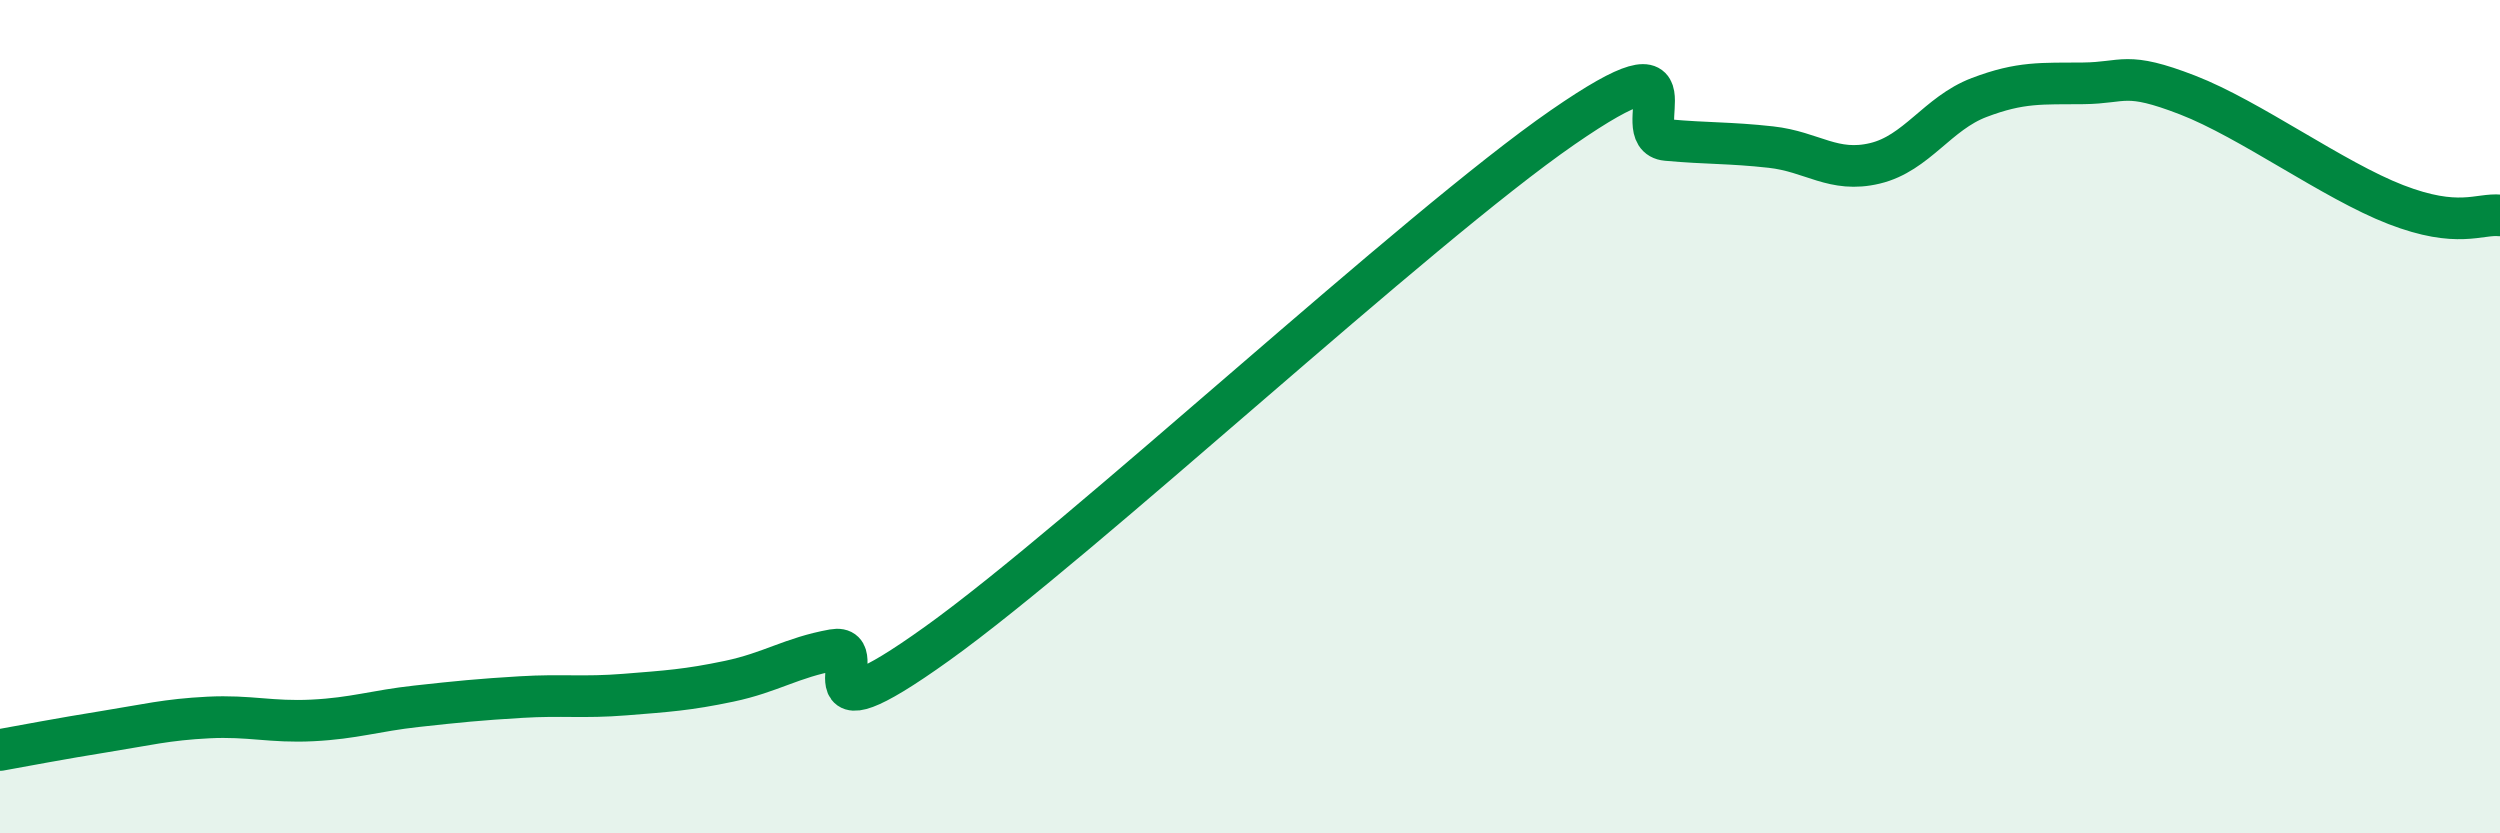
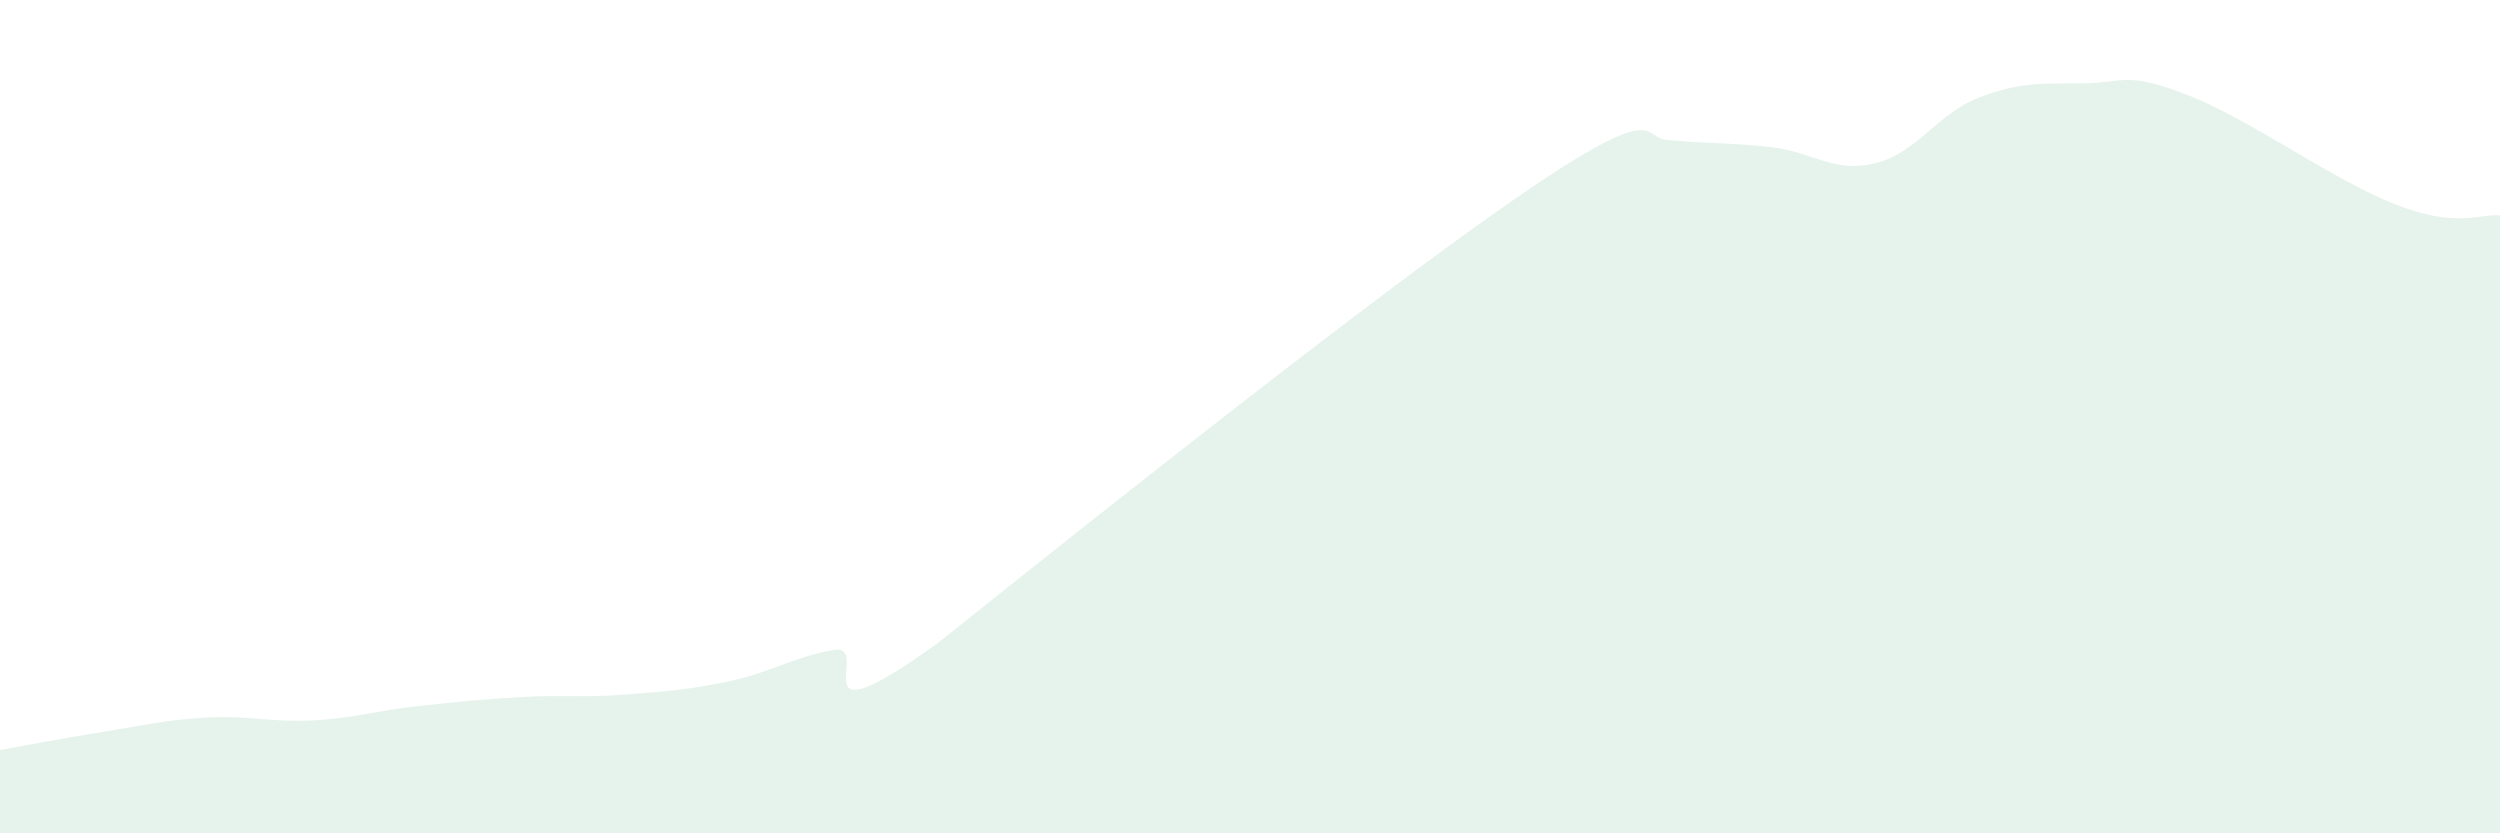
<svg xmlns="http://www.w3.org/2000/svg" width="60" height="20" viewBox="0 0 60 20">
-   <path d="M 0,18 C 0.5,17.91 1.5,17.72 2.5,17.56 C 3.5,17.4 4,17.27 5,17.22 C 6,17.17 6.5,17.34 7.5,17.29 C 8.5,17.24 9,17.06 10,16.95 C 11,16.84 11.5,16.79 12.5,16.73 C 13.5,16.67 14,16.75 15,16.67 C 16,16.59 16.5,16.56 17.5,16.35 C 18.5,16.14 19,15.78 20,15.6 C 21,15.42 19,17.95 22.5,15.44 C 26,12.93 34,5.48 37.5,3.06 C 41,0.64 39,3.27 40,3.36 C 41,3.45 41.5,3.42 42.5,3.53 C 43.5,3.64 44,4.16 45,3.92 C 46,3.68 46.5,2.72 47.5,2.34 C 48.5,1.96 49,2.01 50,2 C 51,1.99 51,1.7 52.5,2.28 C 54,2.86 56,4.33 57.5,4.91 C 59,5.49 59.5,5.12 60,5.17L60 20L0 20Z" fill="#008740" opacity="0.1" stroke-linecap="round" stroke-linejoin="round" />
-   <path d="M 0,18 C 0.5,17.91 1.5,17.72 2.5,17.56 C 3.5,17.4 4,17.27 5,17.22 C 6,17.17 6.5,17.34 7.5,17.29 C 8.5,17.24 9,17.06 10,16.95 C 11,16.84 11.5,16.79 12.5,16.73 C 13.5,16.67 14,16.75 15,16.67 C 16,16.59 16.5,16.56 17.5,16.35 C 18.5,16.14 19,15.78 20,15.6 C 21,15.42 19,17.95 22.5,15.44 C 26,12.93 34,5.48 37.5,3.06 C 41,0.64 39,3.27 40,3.36 C 41,3.45 41.5,3.42 42.5,3.53 C 43.5,3.64 44,4.16 45,3.92 C 46,3.68 46.5,2.72 47.5,2.34 C 48.5,1.96 49,2.01 50,2 C 51,1.99 51,1.7 52.5,2.28 C 54,2.86 56,4.33 57.5,4.91 C 59,5.49 59.5,5.12 60,5.17" stroke="#008740" stroke-width="1" fill="none" stroke-linecap="round" stroke-linejoin="round" />
+   <path d="M 0,18 C 0.5,17.91 1.5,17.72 2.5,17.56 C 3.5,17.4 4,17.27 5,17.22 C 6,17.17 6.5,17.34 7.5,17.29 C 8.5,17.24 9,17.06 10,16.95 C 11,16.84 11.5,16.79 12.5,16.73 C 13.5,16.67 14,16.75 15,16.67 C 16,16.59 16.5,16.56 17.5,16.35 C 18.5,16.14 19,15.78 20,15.6 C 21,15.42 19,17.95 22.5,15.44 C 41,0.64 39,3.27 40,3.36 C 41,3.45 41.5,3.42 42.5,3.53 C 43.5,3.64 44,4.16 45,3.92 C 46,3.68 46.5,2.72 47.5,2.34 C 48.5,1.96 49,2.01 50,2 C 51,1.99 51,1.7 52.5,2.28 C 54,2.86 56,4.33 57.5,4.91 C 59,5.49 59.5,5.12 60,5.17L60 20L0 20Z" fill="#008740" opacity="0.1" stroke-linecap="round" stroke-linejoin="round" />
</svg>